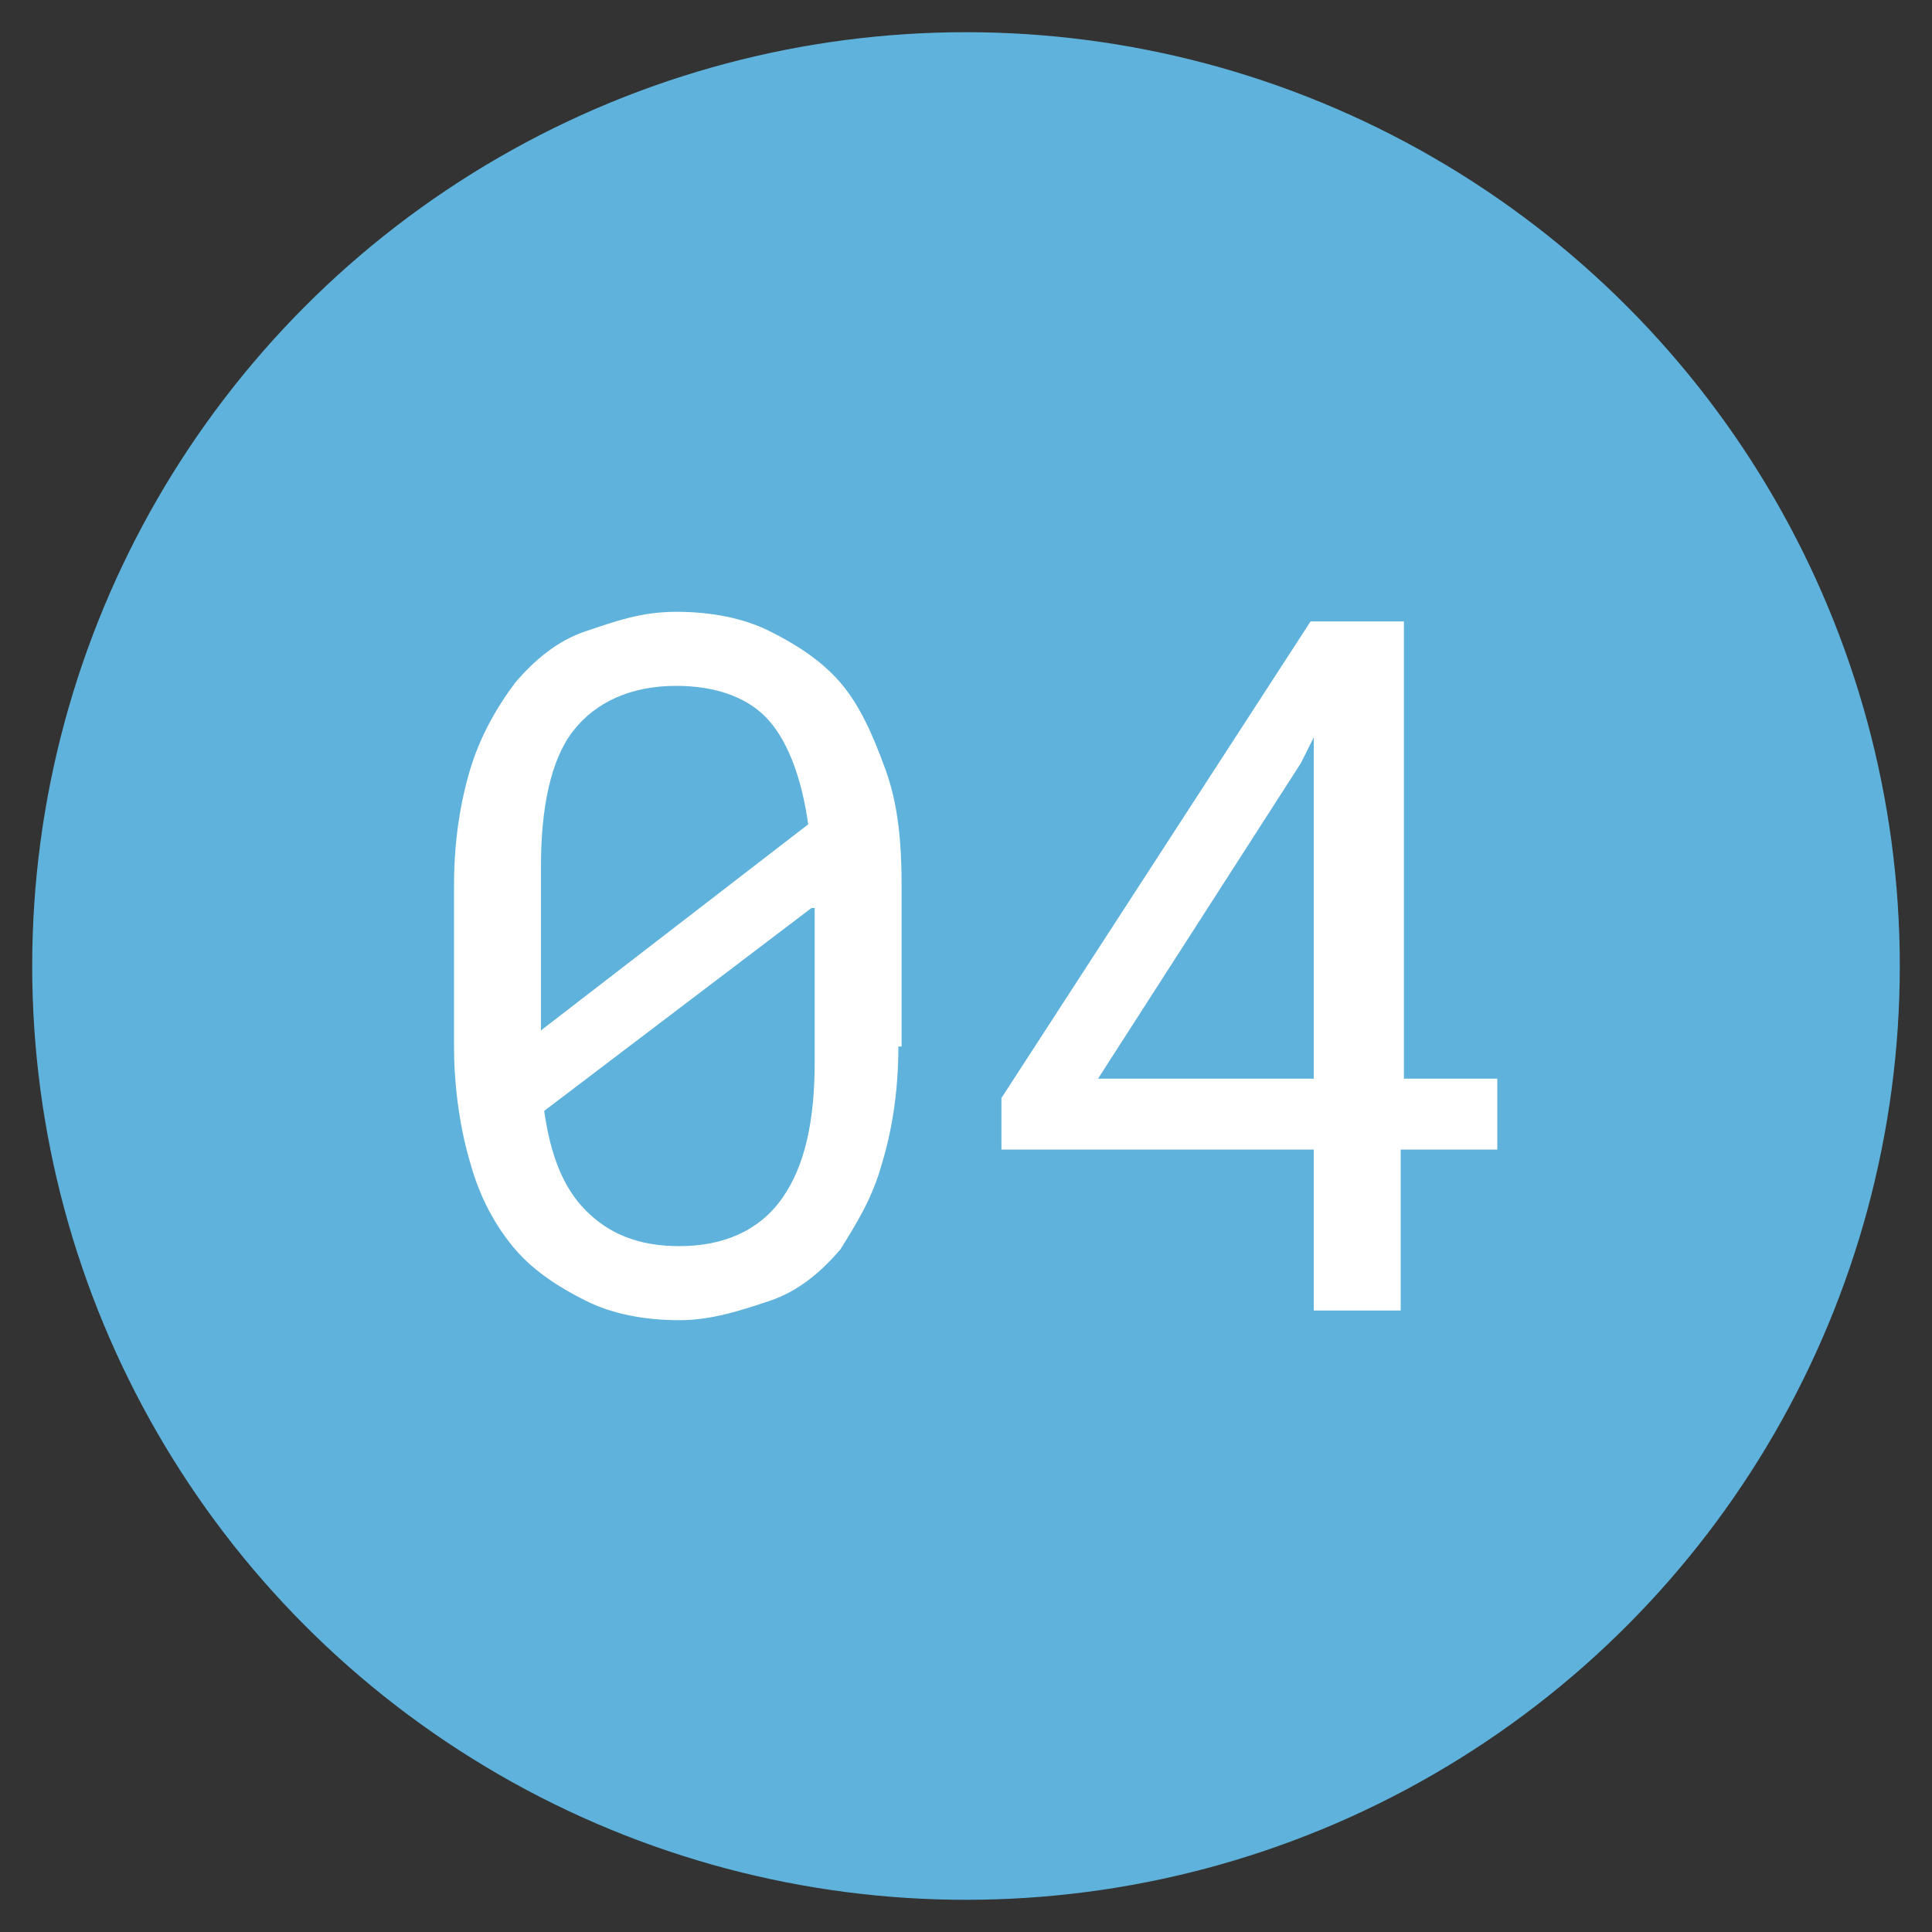
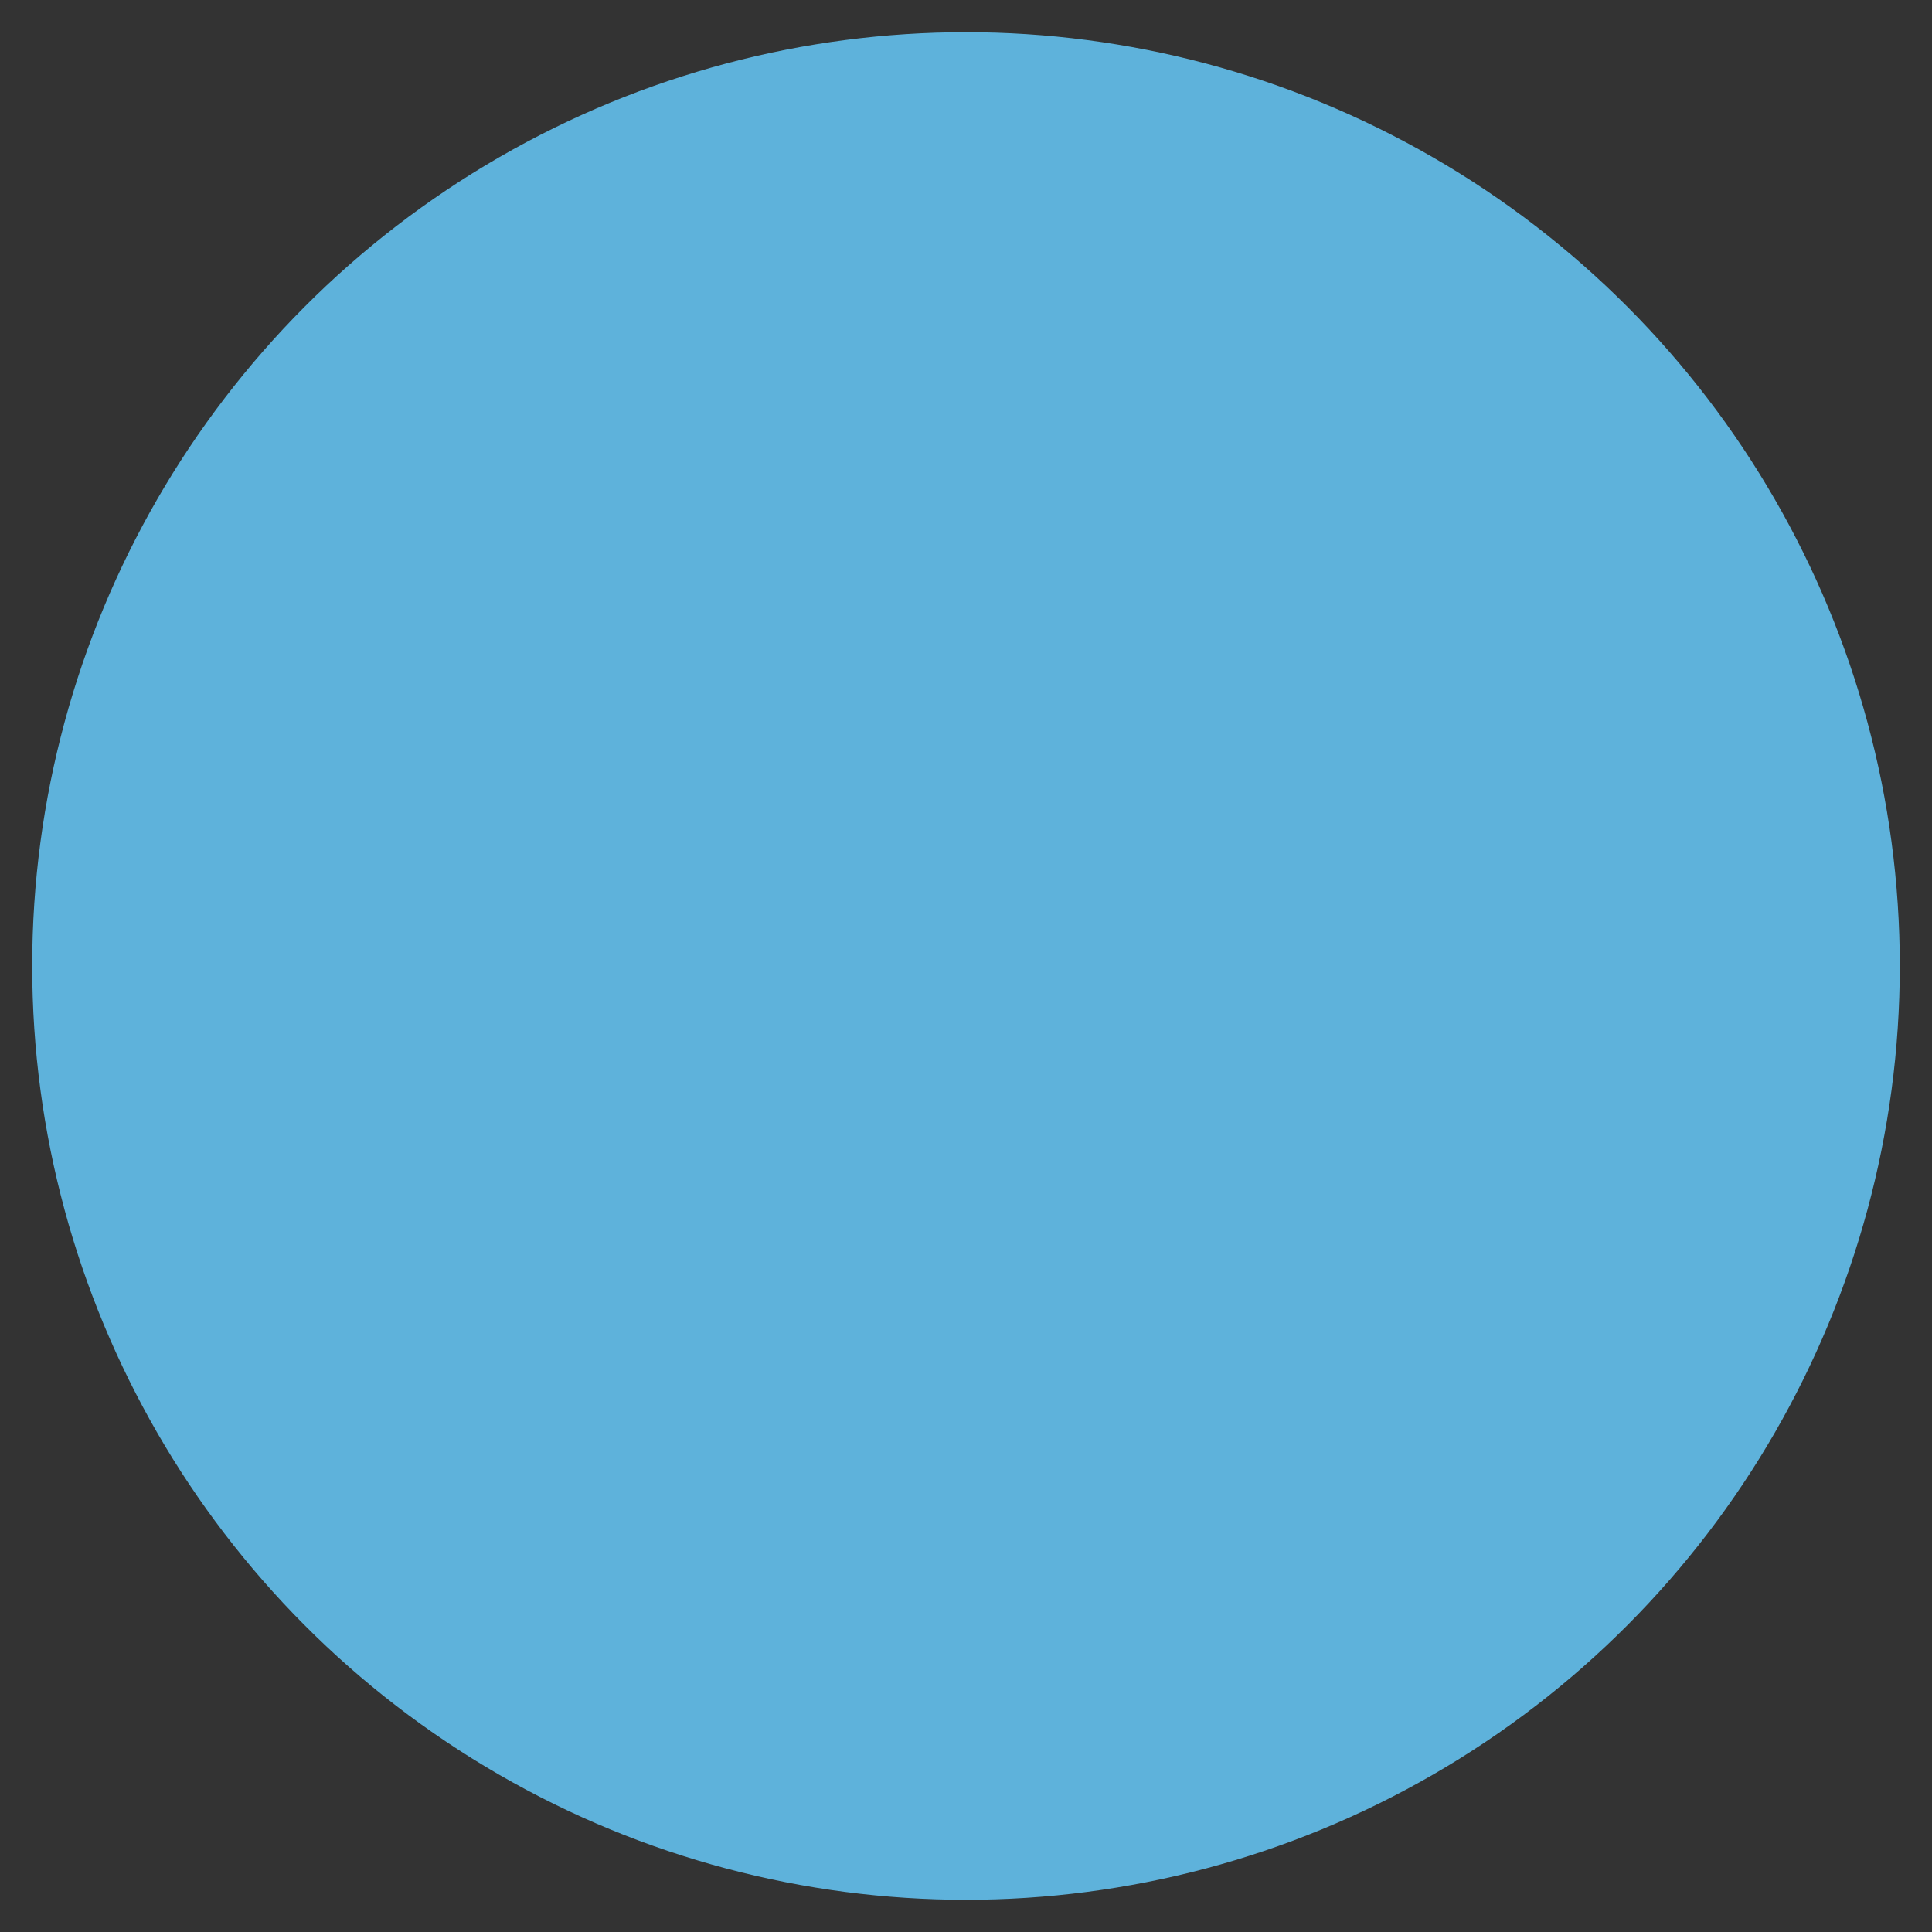
<svg xmlns="http://www.w3.org/2000/svg" version="1.1" id="Layer_1" x="0px" y="0px" viewBox="0 0 60 60" style="enable-background:new 0 0 60 60;" xml:space="preserve">
  <rect x="0" y="0" width="60" height="60" fill="#333333" stroke="none" />
  <style type="text/css">
	.st0{fill:#5EB2DB;}
	.st1{fill:#FFFFFF;}
</style>
  <g>
    <circle class="st0" cx="30" cy="30" r="29" />
  </g>
  <g>
-     <path class="st1" d="M27.9,32.5c0,1.4-0.2,2.6-0.5,3.6c-0.3,1.1-0.8,1.9-1.3,2.7c-0.6,0.7-1.3,1.3-2.2,1.6S22.1,41,21.1,41   c-1.1,0-2.1-0.2-2.9-0.6s-1.6-0.9-2.2-1.6c-0.6-0.7-1.1-1.6-1.4-2.7c-0.3-1-0.5-2.3-0.5-3.6v-5c0-1.4,0.2-2.6,0.5-3.6   s0.8-1.9,1.4-2.7c0.6-0.7,1.3-1.3,2.2-1.6S19.9,19,21,19c1.1,0,2.1,0.2,2.9,0.6s1.6,0.9,2.2,1.6s1,1.6,1.4,2.7s0.5,2.3,0.5,3.6   V32.5z M16.8,32l8.3-6.4c-0.2-1.4-0.6-2.5-1.2-3.2s-1.6-1.1-2.9-1.1c-1.4,0-2.5,0.5-3.2,1.4s-1,2.4-1,4.2V32z M25.2,28.2l-8.3,6.3   c0.2,1.4,0.6,2.4,1.3,3.1s1.6,1.1,2.9,1.1c1.4,0,2.5-0.5,3.2-1.5s1-2.4,1-4.2V28.2z" />
-     <path class="st1" d="M43.5,33.5h3v2.2h-3v5h-2.7v-5h-9.7v-1.6l9.6-14.8h2.9V33.5z M34.1,33.5h6.7V22.9l-0.4,0.8L34.1,33.5z" />
-   </g>
+     </g>
</svg>